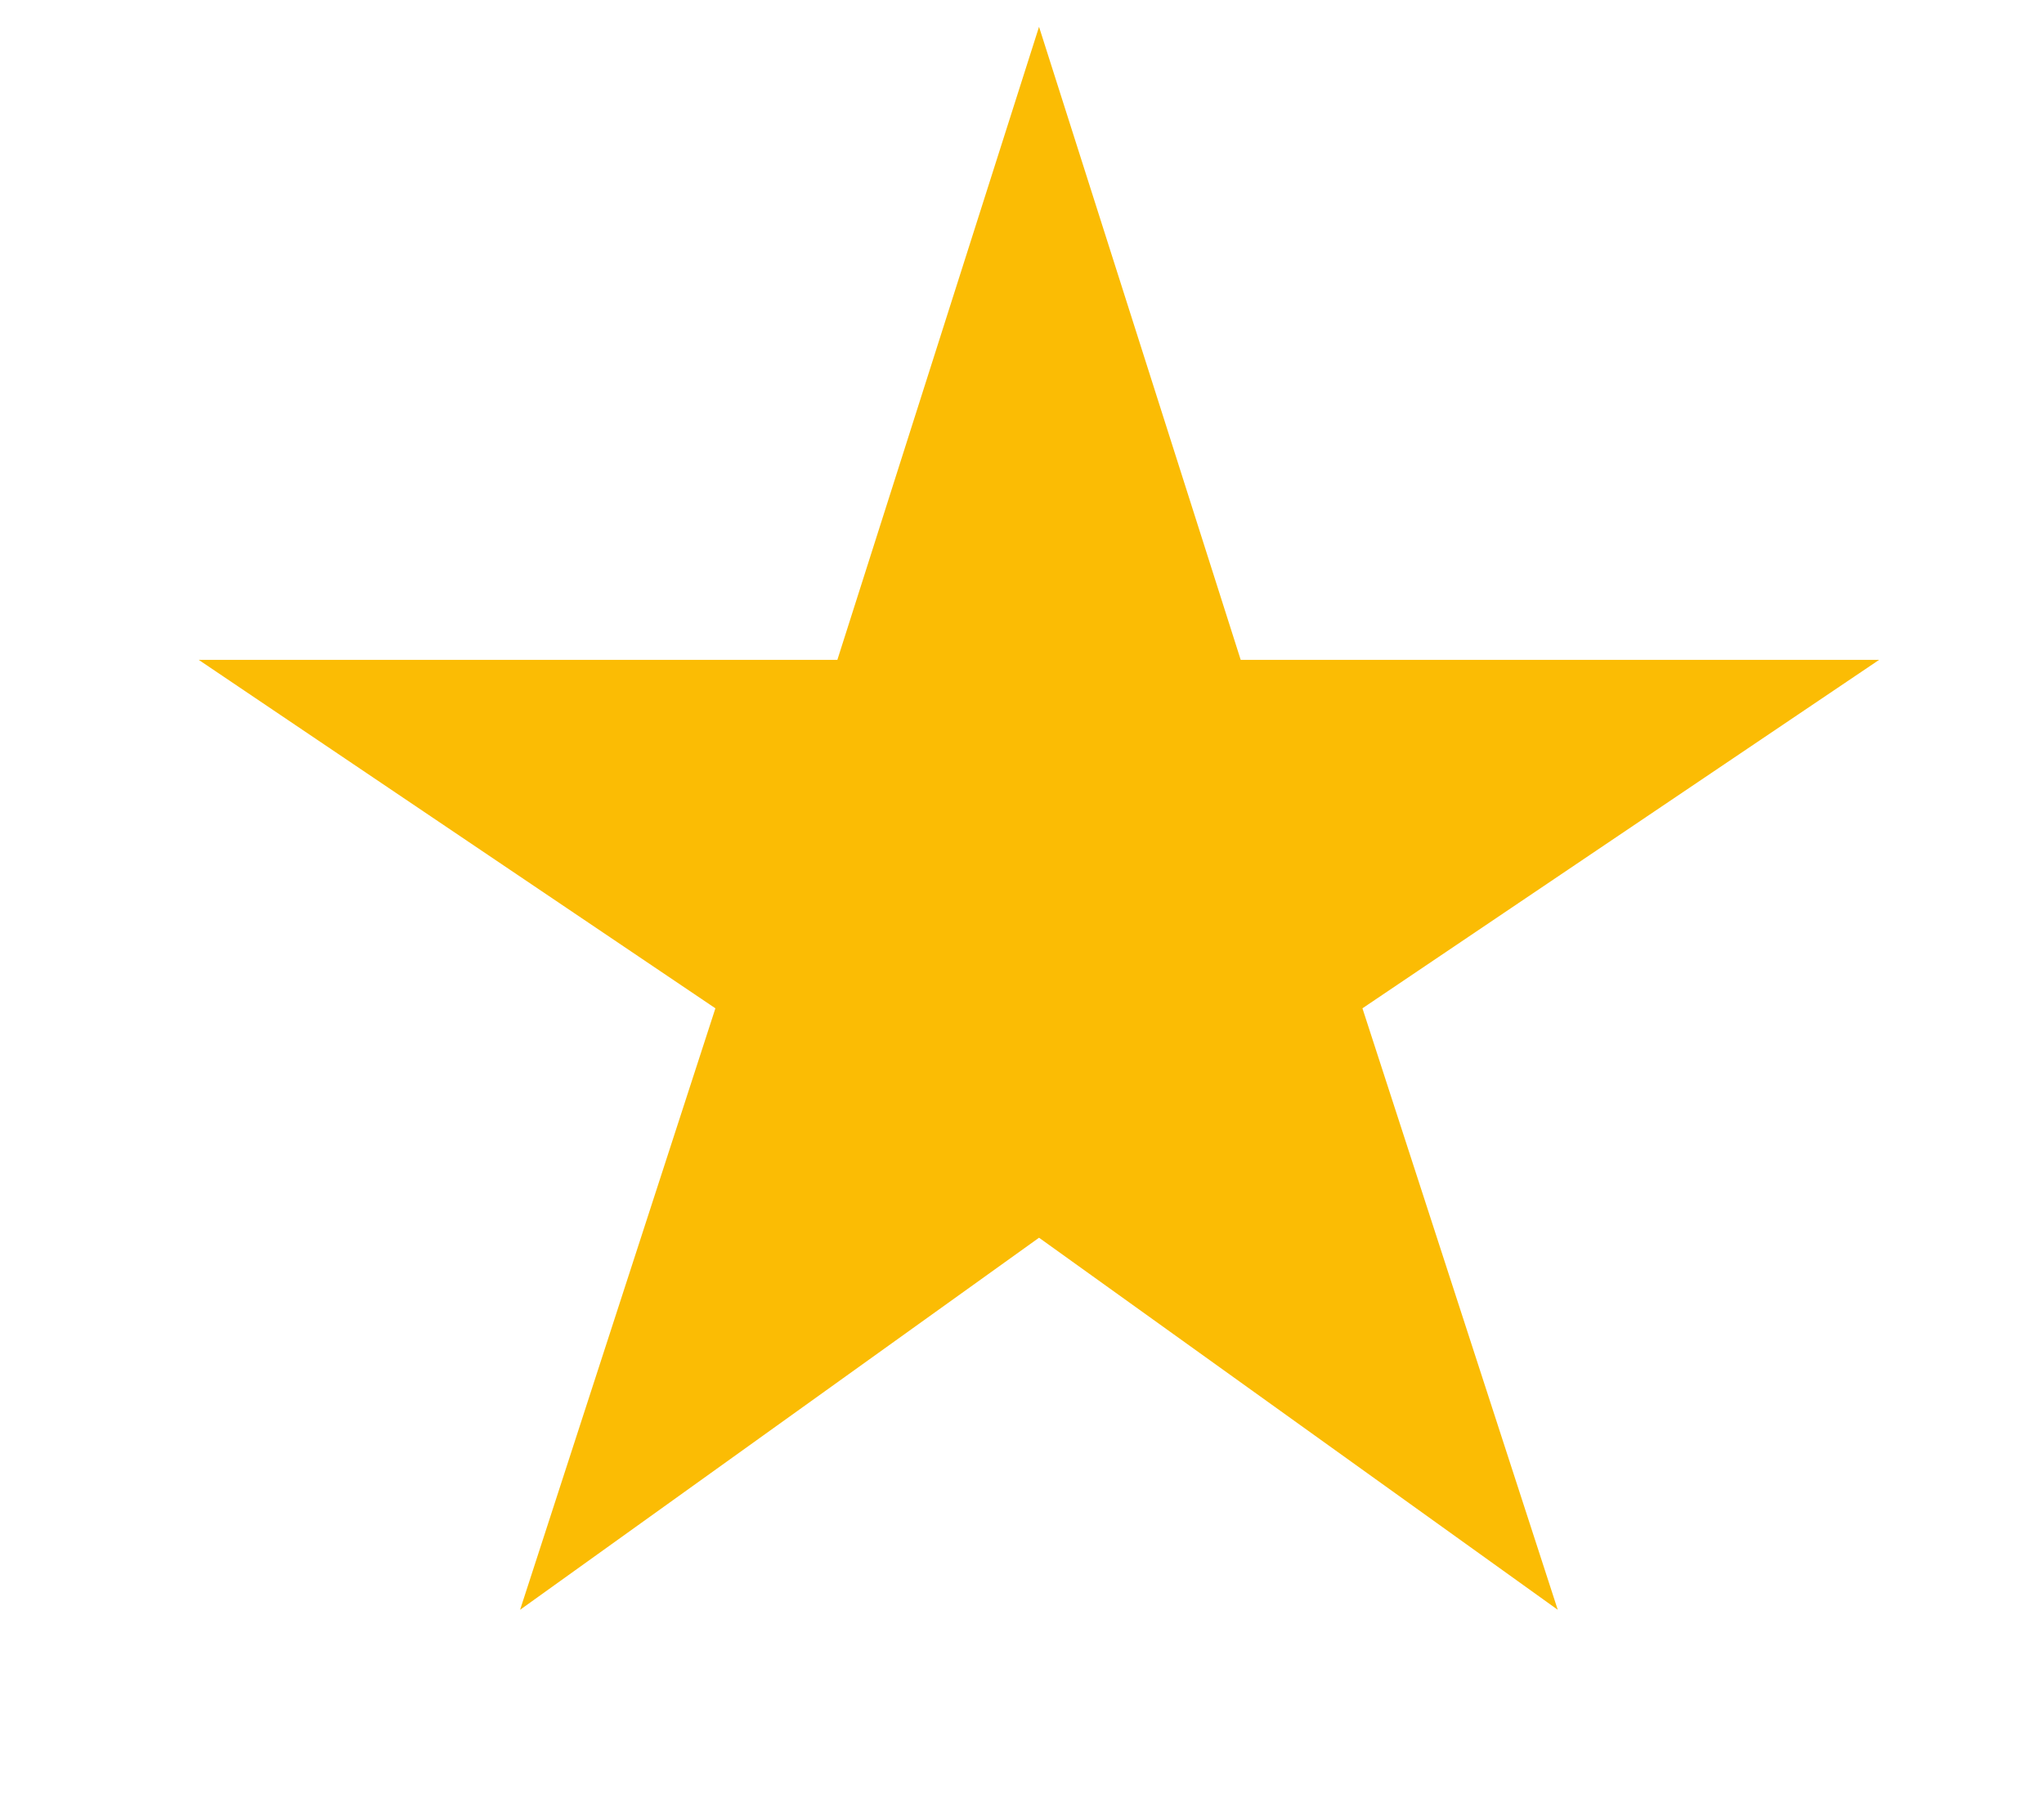
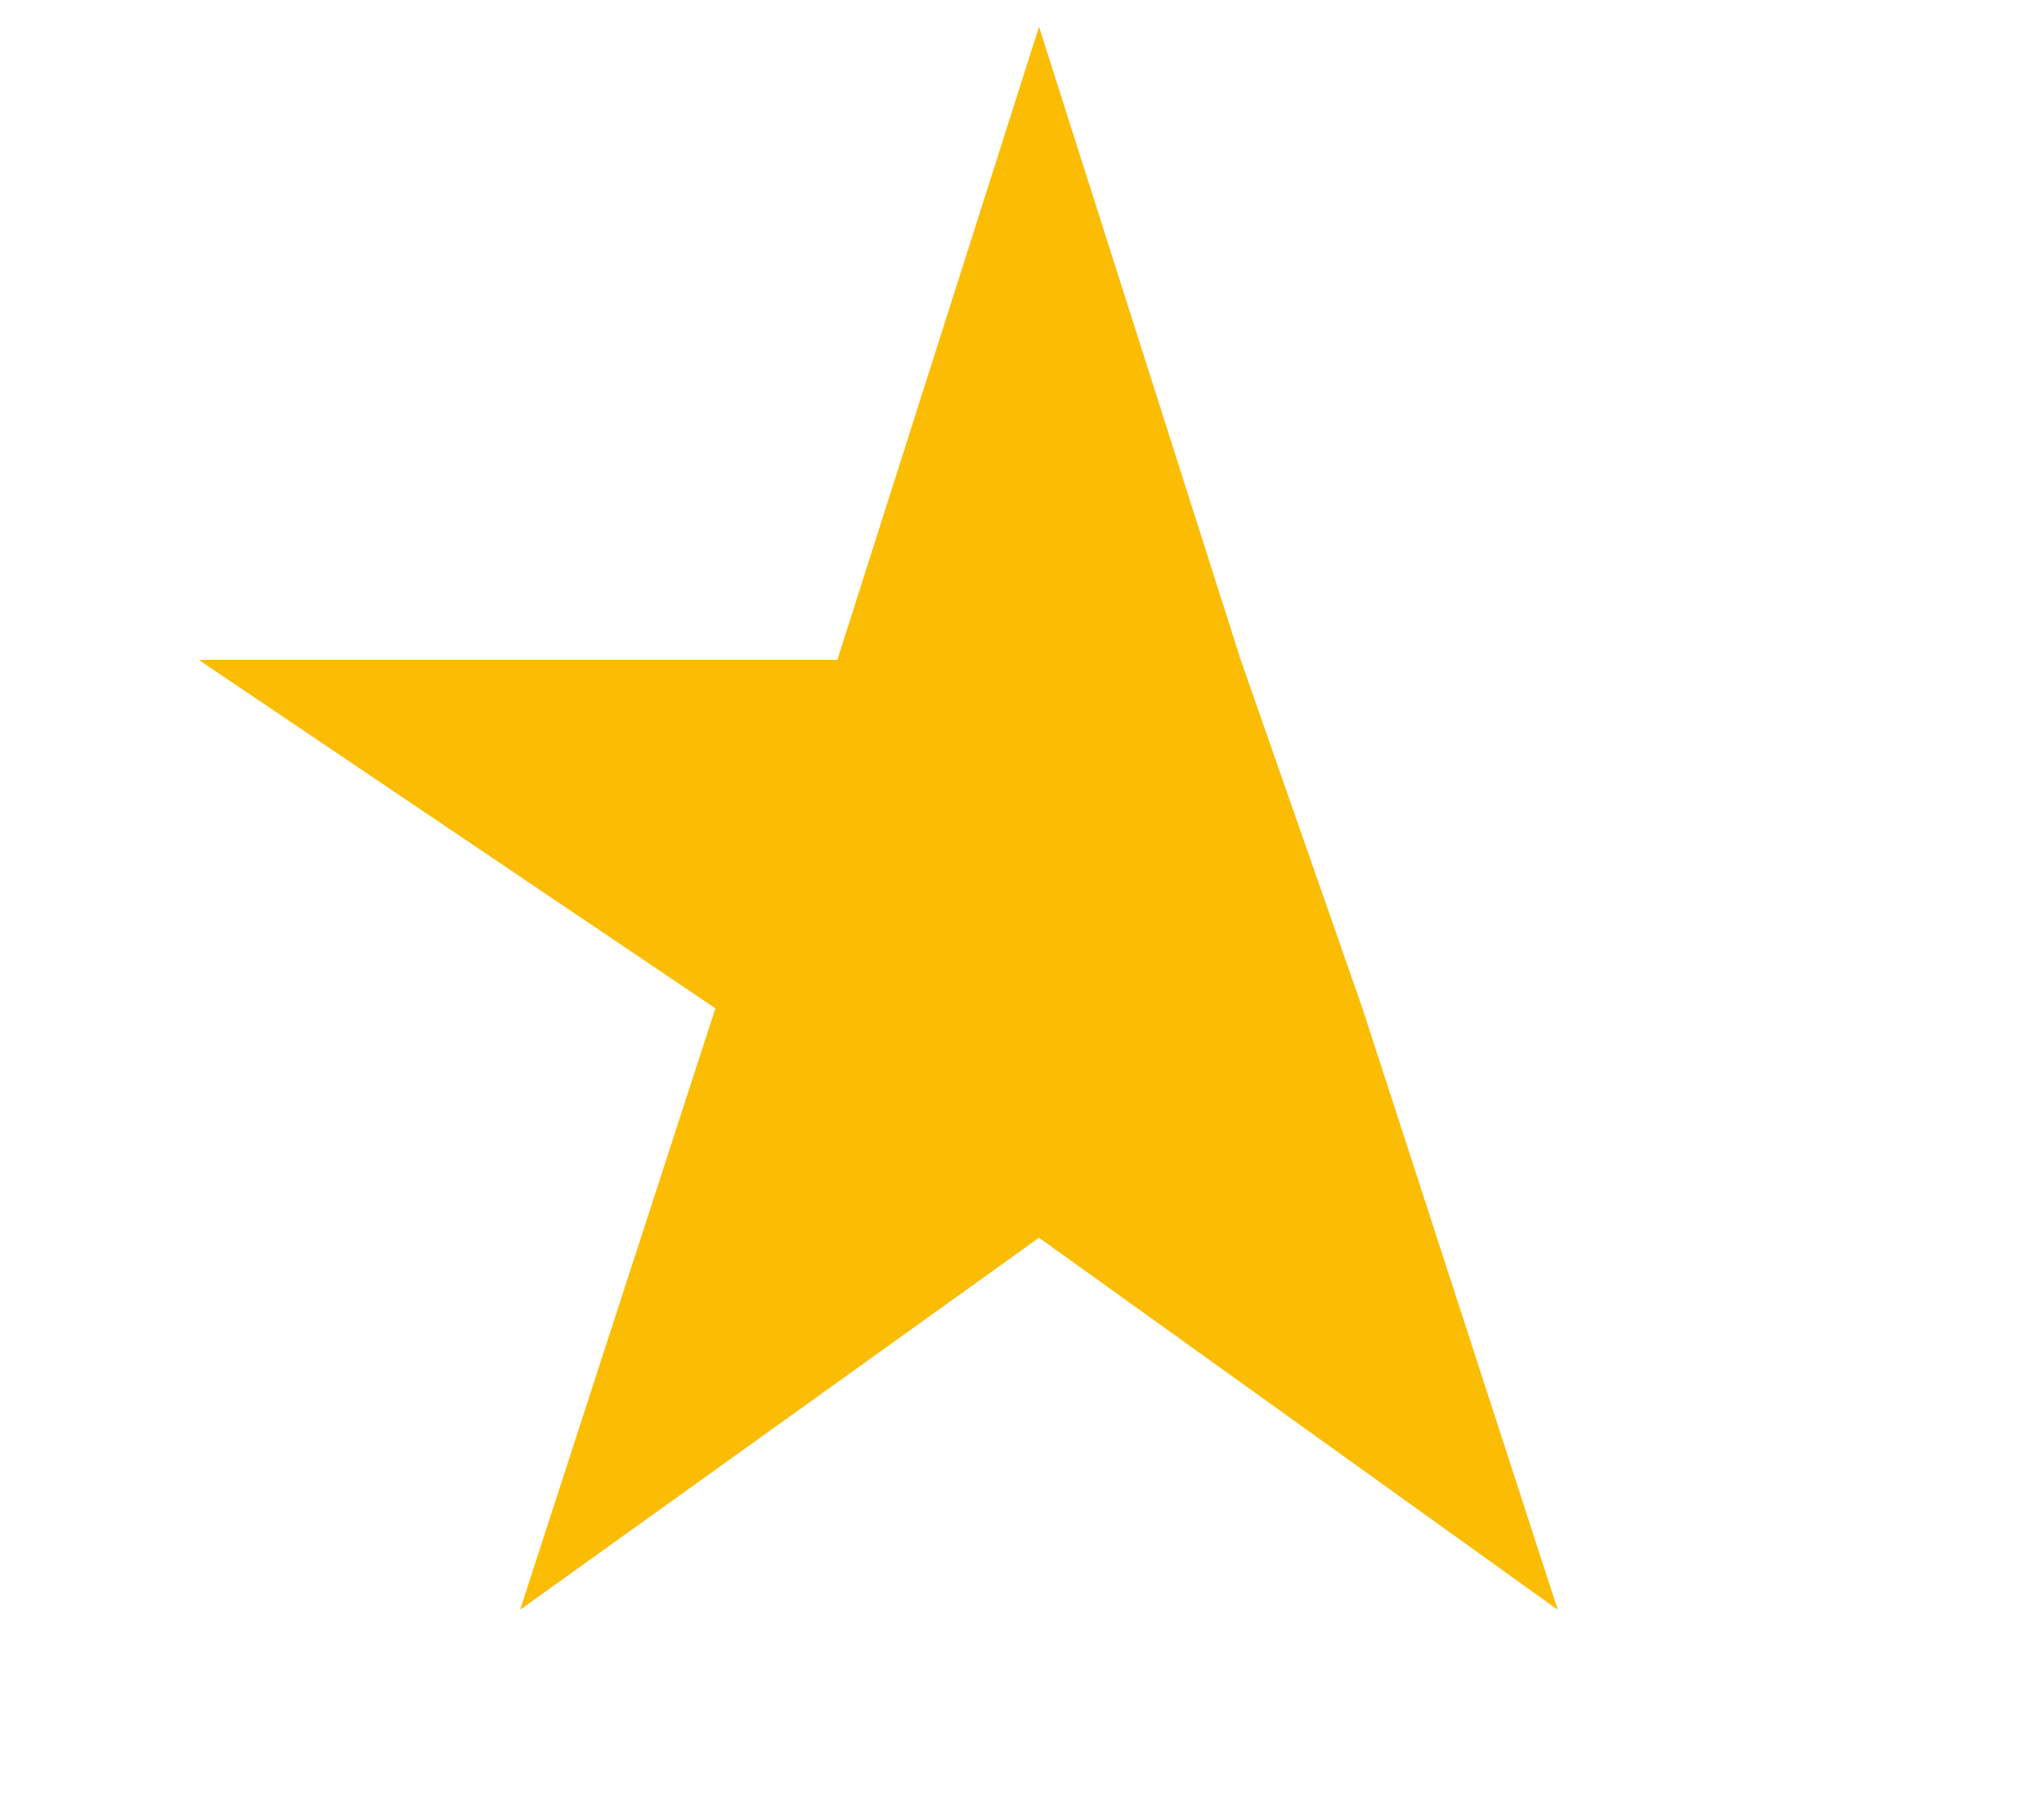
<svg xmlns="http://www.w3.org/2000/svg" width="9" height="8" viewBox="0 0 9 8" fill="none">
-   <path d="M2.29 7.087L3.15 4.439L0.875 2.905H3.687L4.575 0.118L5.463 2.905H8.274L5.999 4.439L6.859 7.087L4.575 5.449L2.29 7.087Z" fill="#FBBC04" />
+   <path d="M2.29 7.087L3.15 4.439L0.875 2.905H3.687L4.575 0.118L5.463 2.905L5.999 4.439L6.859 7.087L4.575 5.449L2.29 7.087Z" fill="#FBBC04" />
</svg>